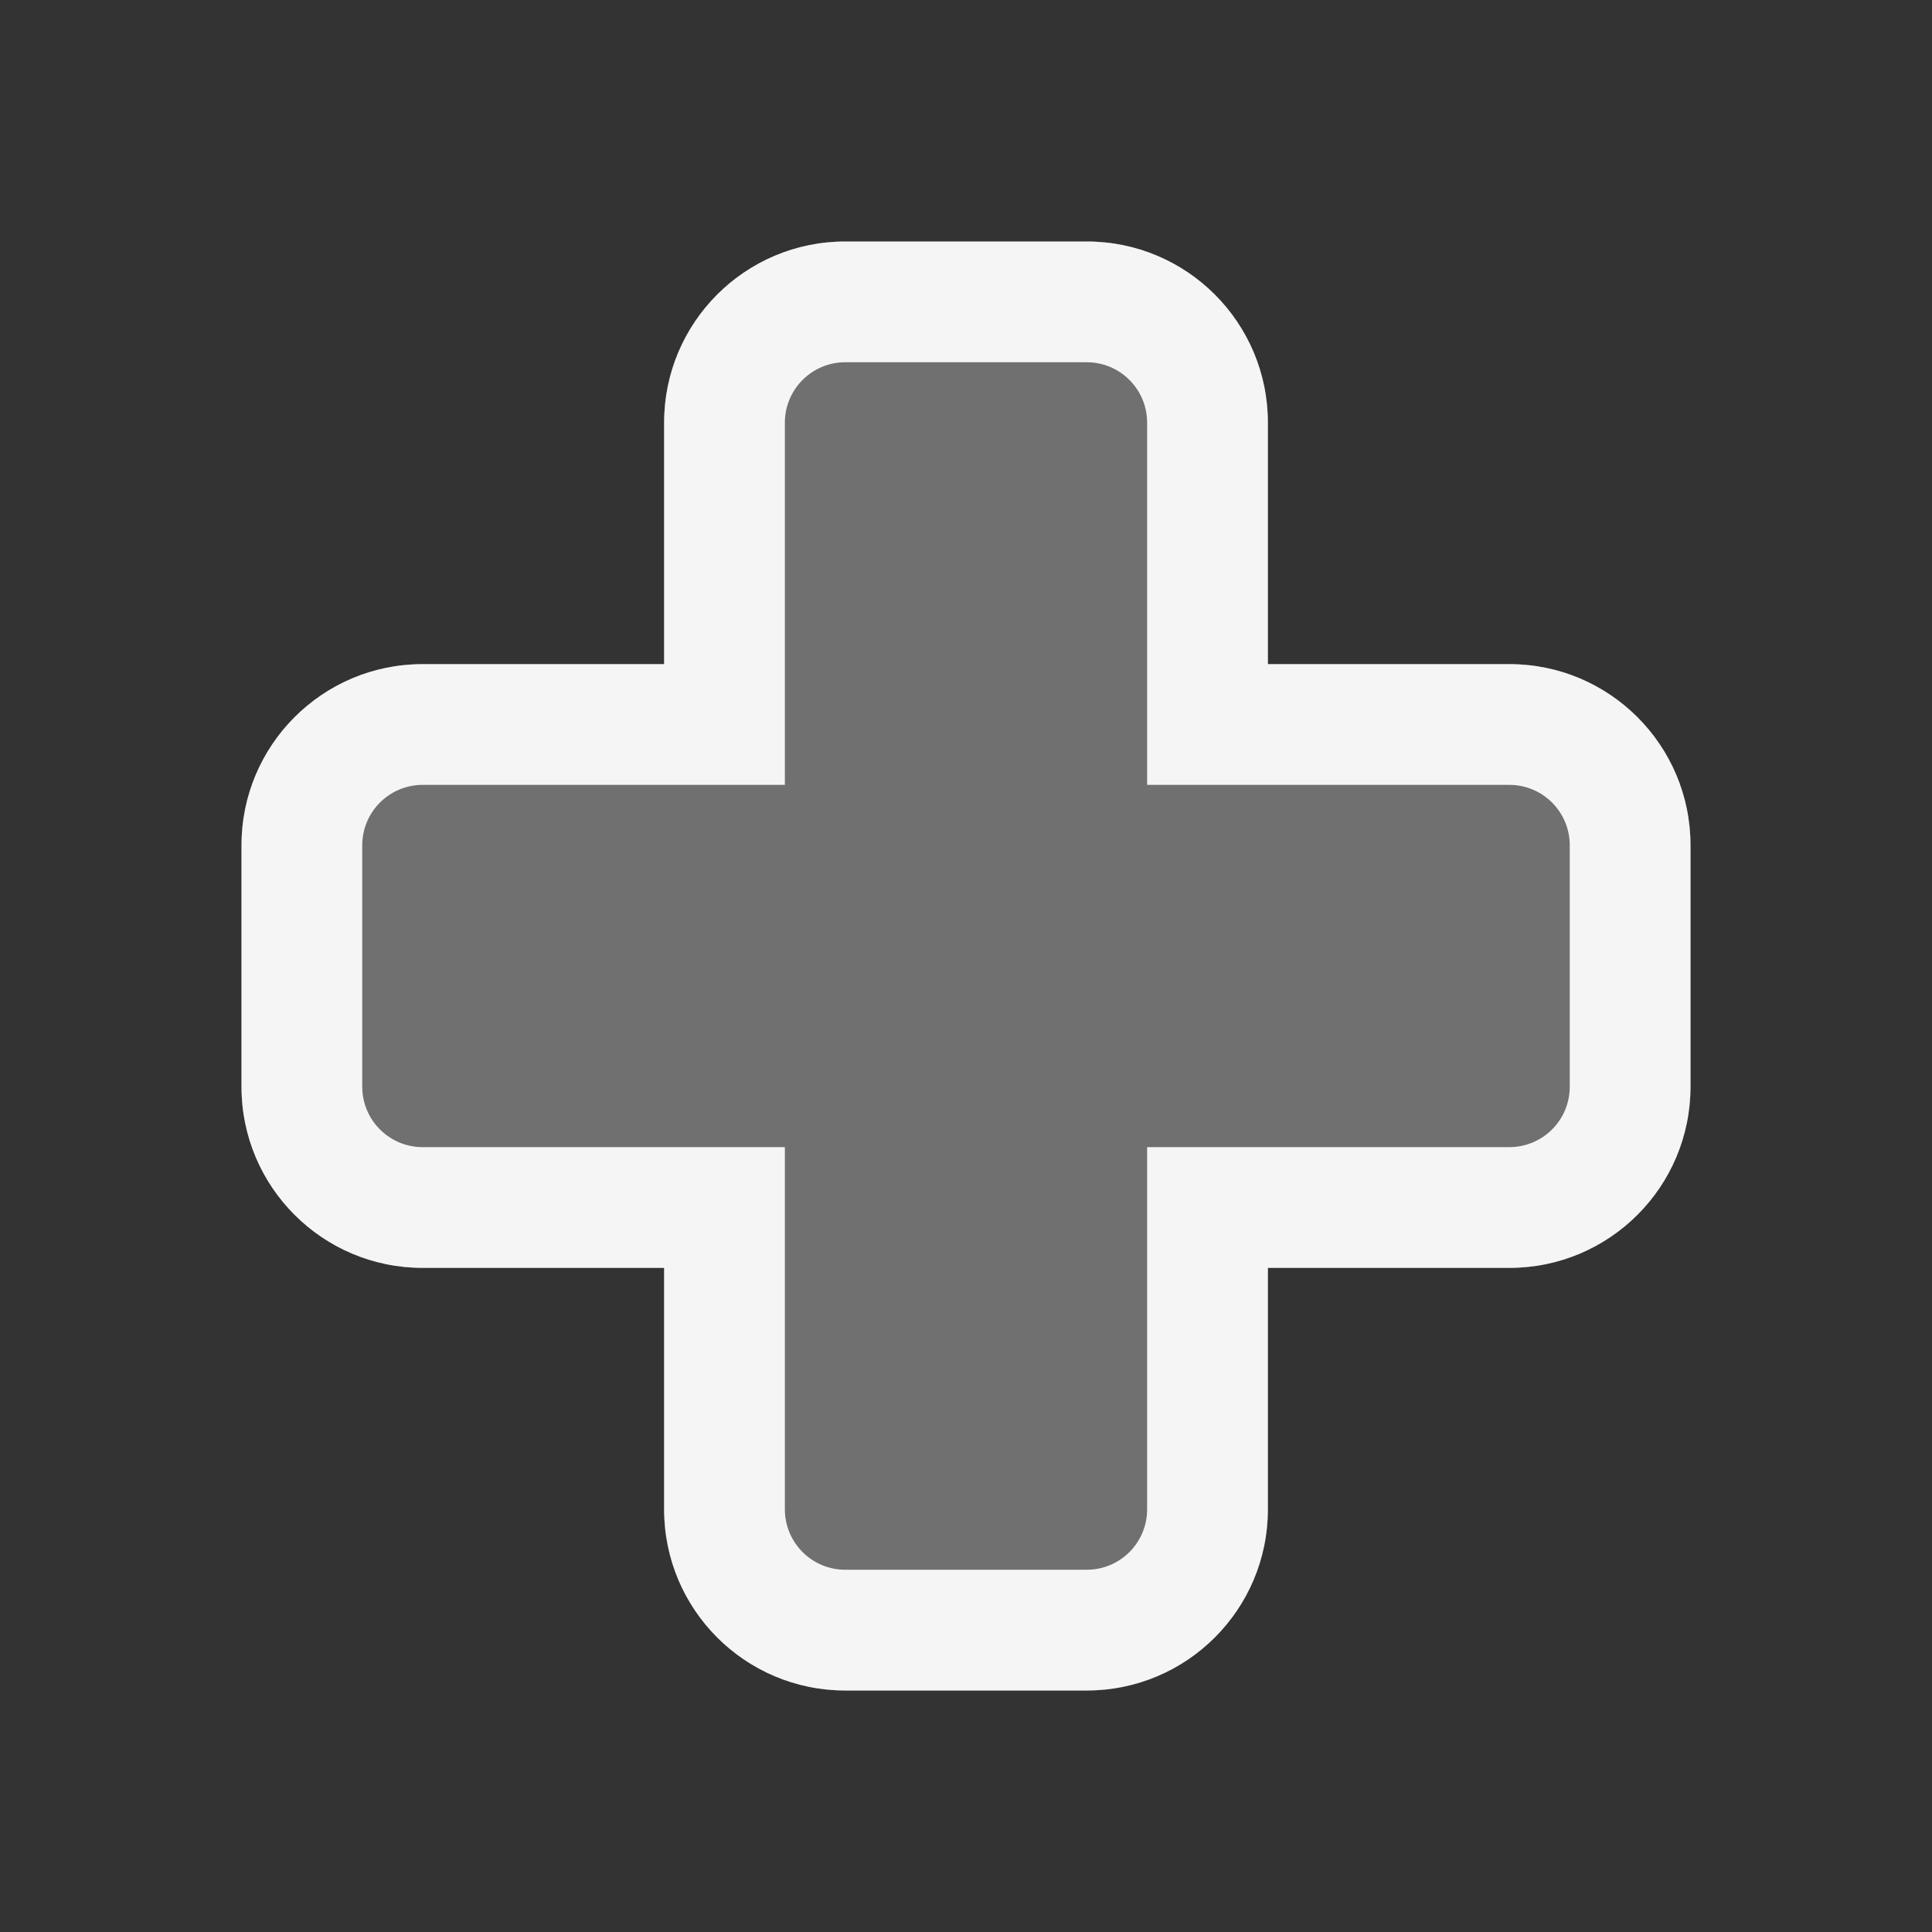
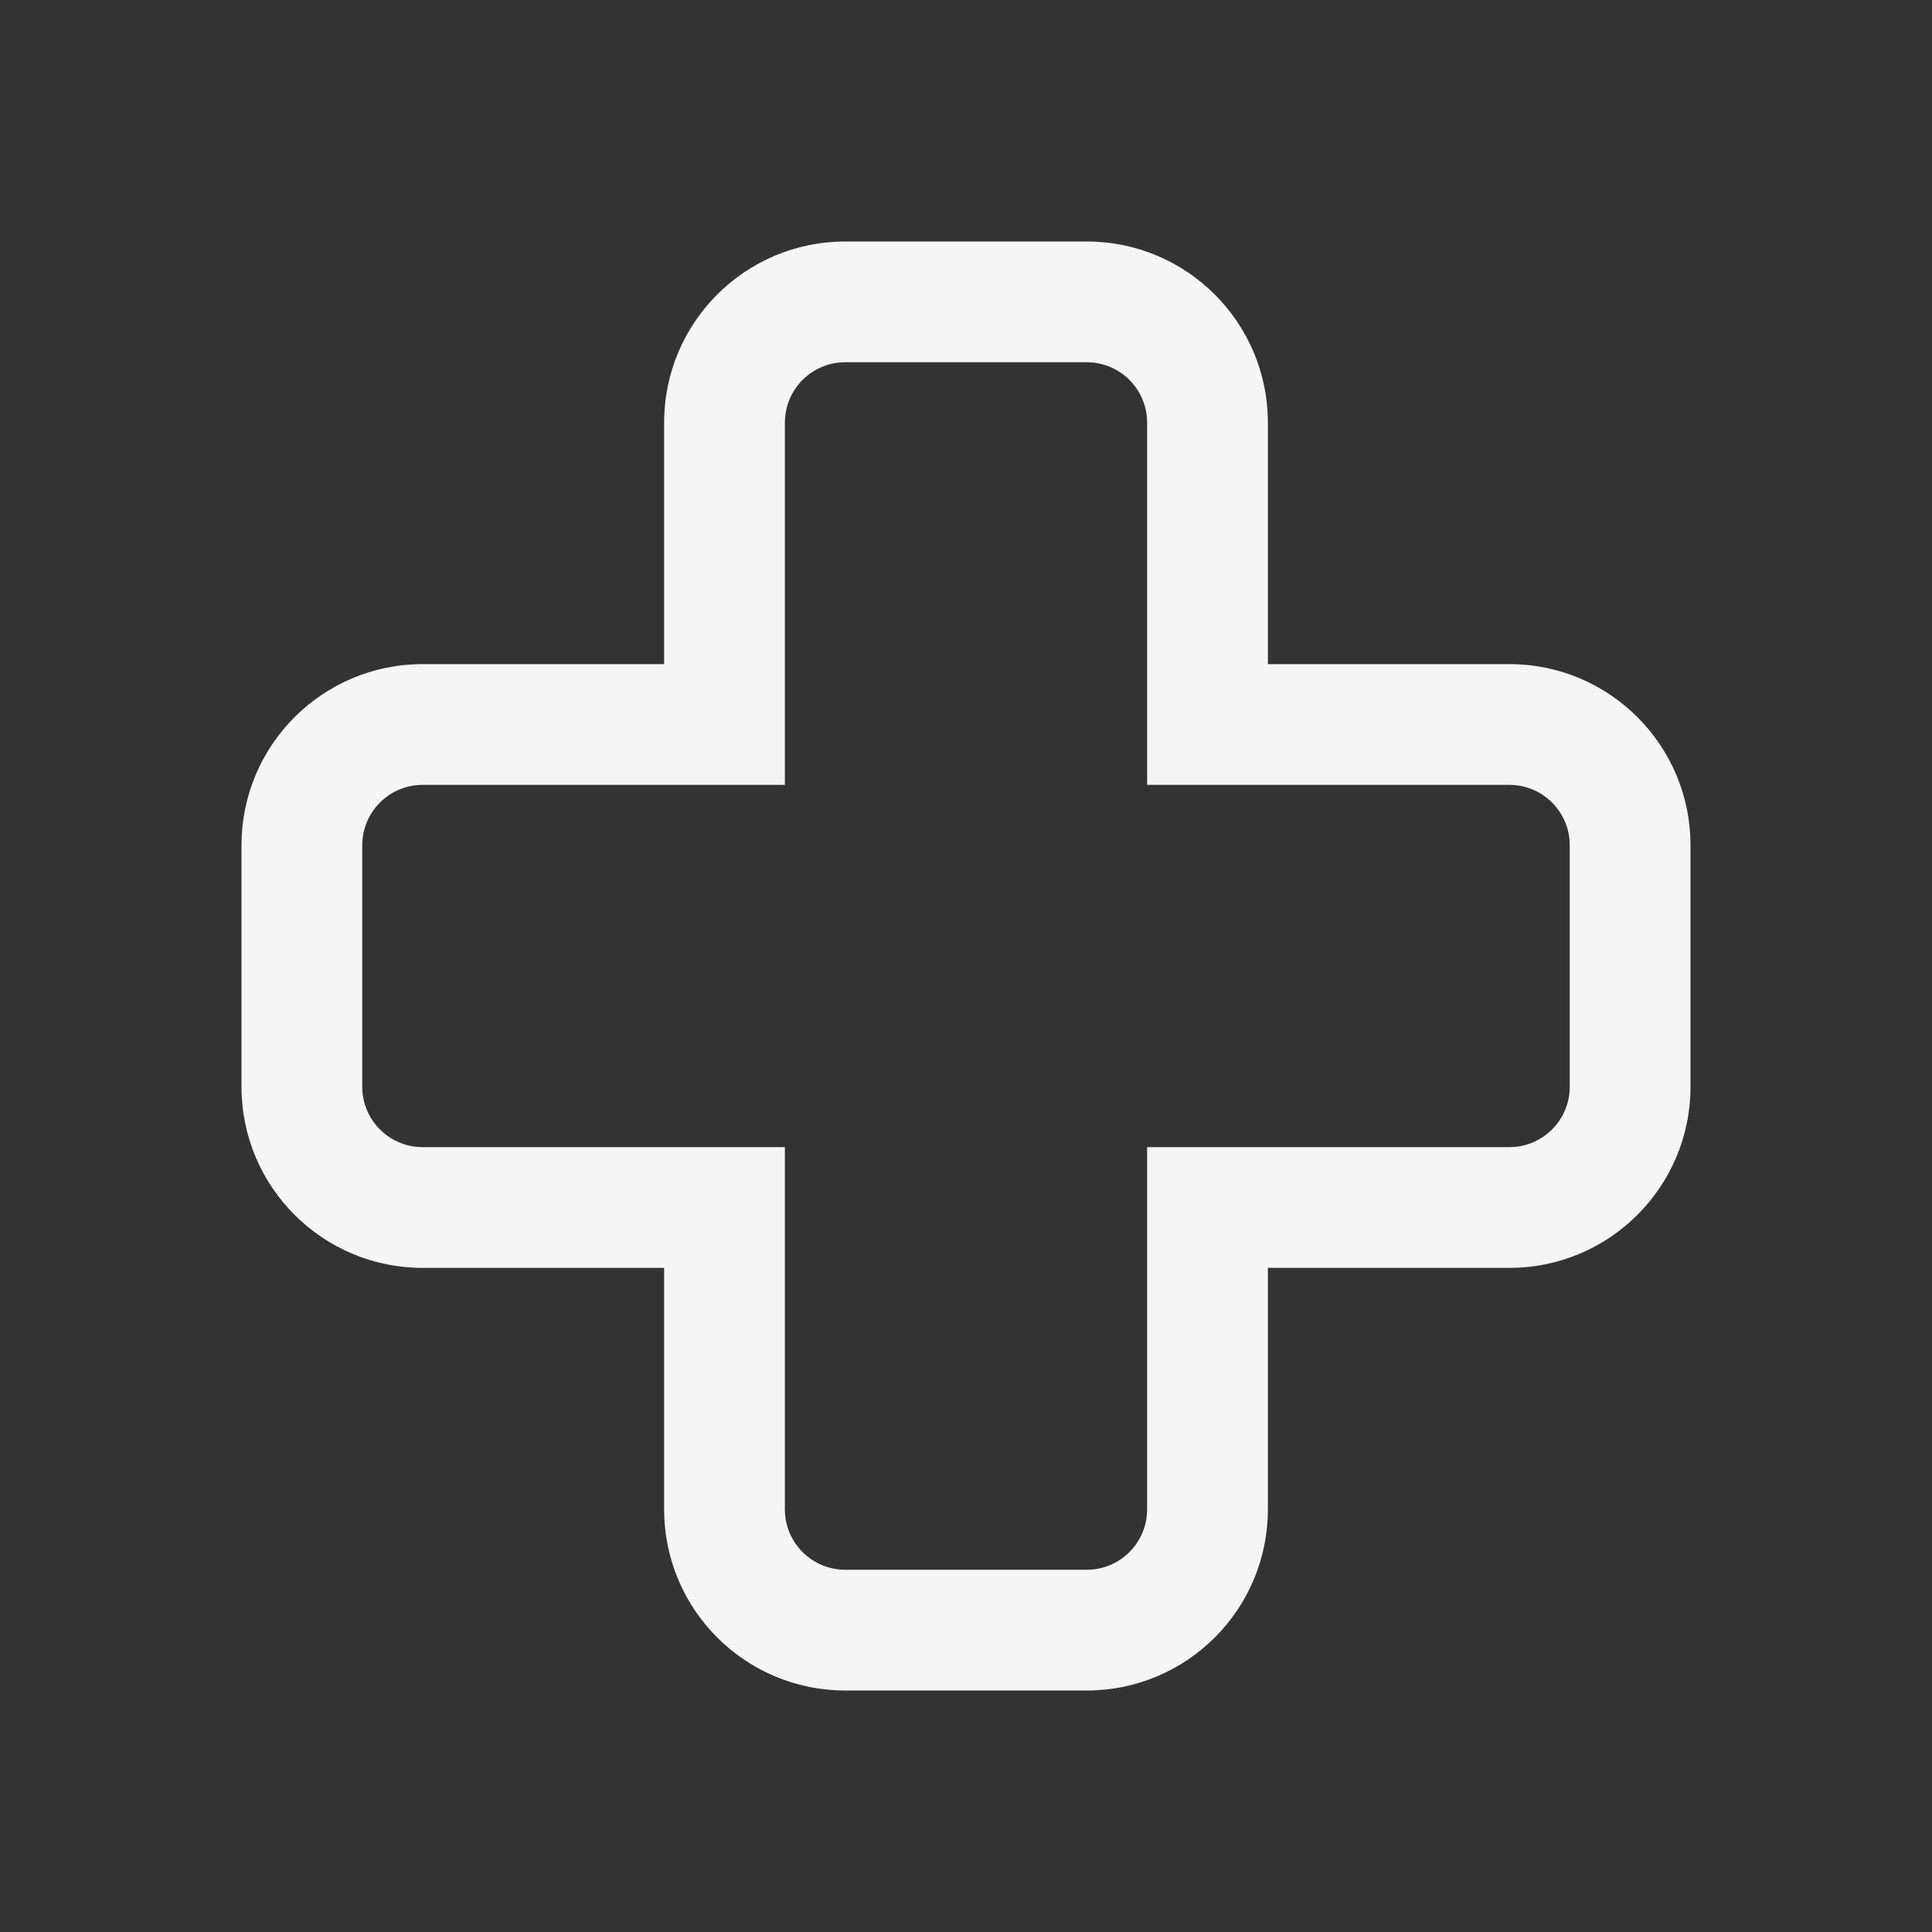
<svg xmlns="http://www.w3.org/2000/svg" width="32" height="32" viewBox="0 0 32 32" fill="none">
  <rect x="0" y="0" width="32" height="32" fill="#333333" stroke="none" />
-   <path fill-rule="evenodd" clip-rule="evenodd" d="M14 4C12.343 4 11 5.343 11 7V11H7C5.343 11 4 12.343 4 14V18C4 19.657 5.343 21 7 21H11V25C11 26.657 12.343 28 14 28H18C19.657 28 21 26.657 21 25V21H25C26.657 21 28 19.657 28 18V14C28 12.343 26.657 11 25 11H21V7C21 5.343 19.657 4 18 4H14Z" fill="white" fill-opacity="0.3" />
  <path fill-rule="evenodd" clip-rule="evenodd" d="M13 13H11H7C6.448 13 6 13.448 6 14V18C6 18.552 6.448 19 7 19H11H13V21V25C13 25.552 13.448 26 14 26H18C18.552 26 19 25.552 19 25V21V19H21H25C25.552 19 26 18.552 26 18V14C26 13.448 25.552 13 25 13H21H19V11V7C19 6.448 18.552 6 18 6H14C13.448 6 13 6.448 13 7V11V13ZM11 9V7C11 5.343 12.343 4 14 4H18C19.657 4 21 5.343 21 7V9V11H23H25C26.657 11 28 12.343 28 14V18C28 19.657 26.657 21 25 21H23H21V23V25C21 26.657 19.657 28 18 28H14C12.343 28 11 26.657 11 25V23V21H9H7C5.343 21 4 19.657 4 18V14C4 12.343 5.343 11 7 11H9H11V9Z" fill="#F5F5F5" />
</svg>